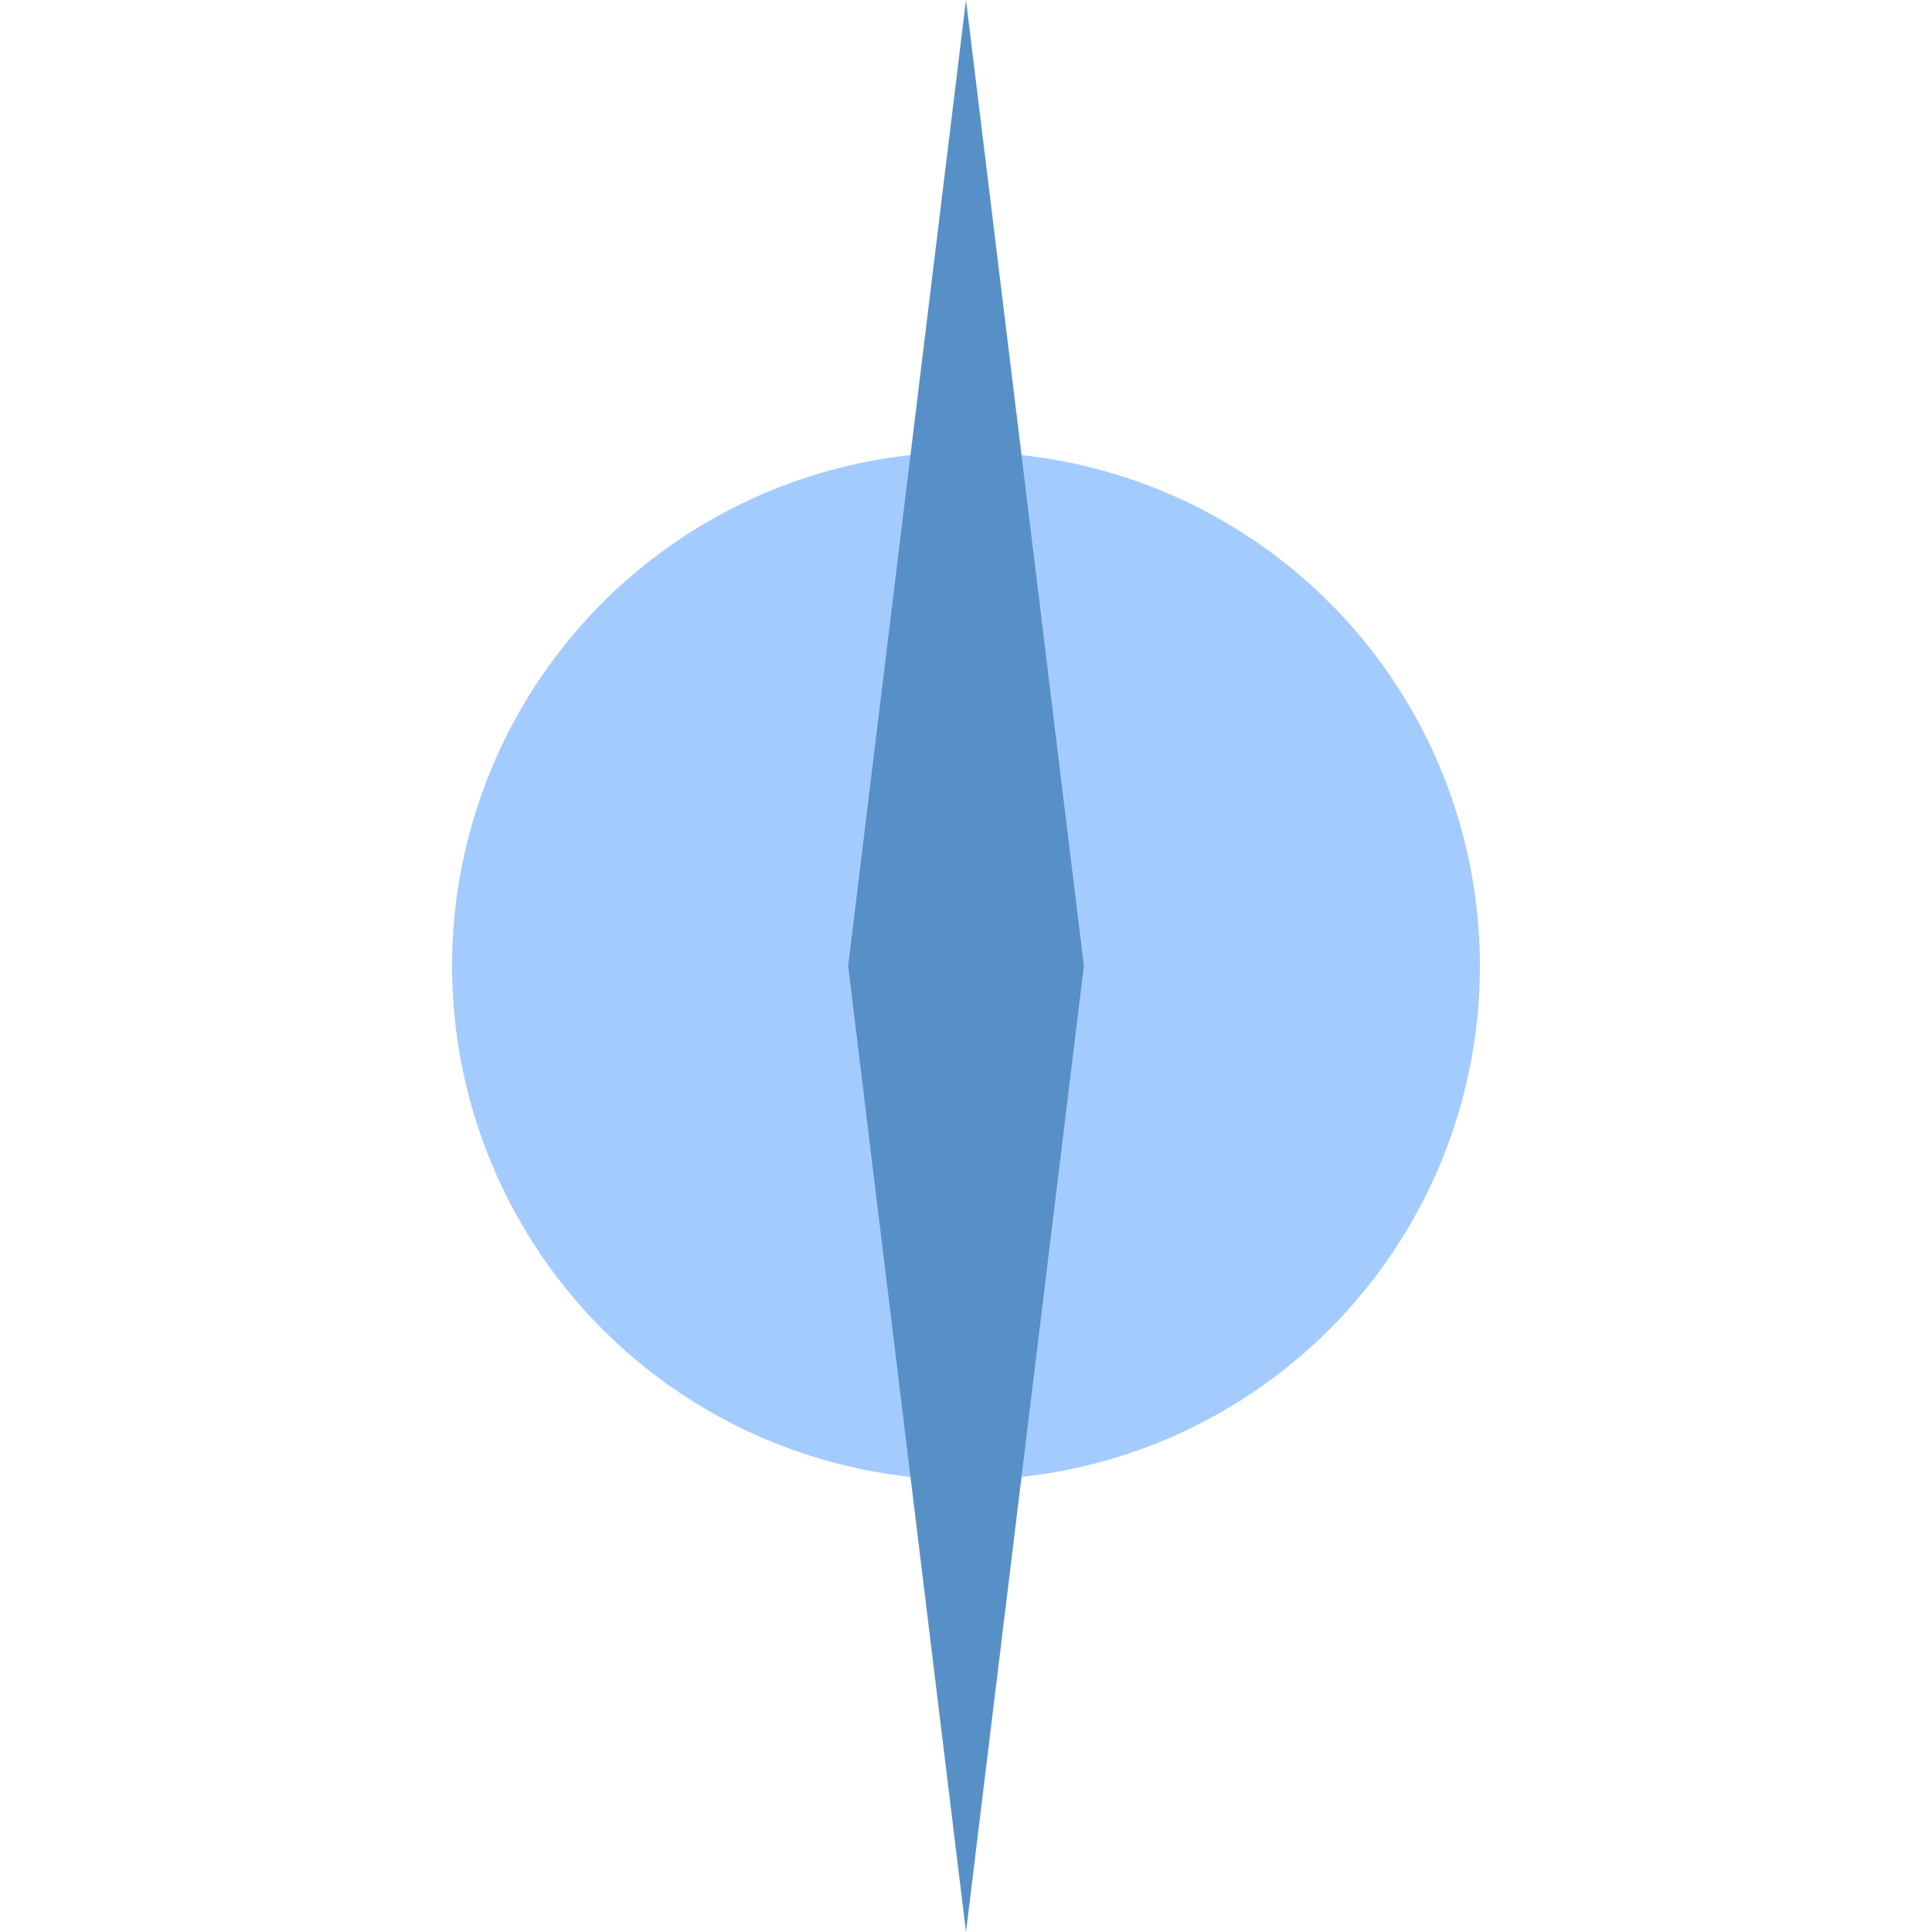
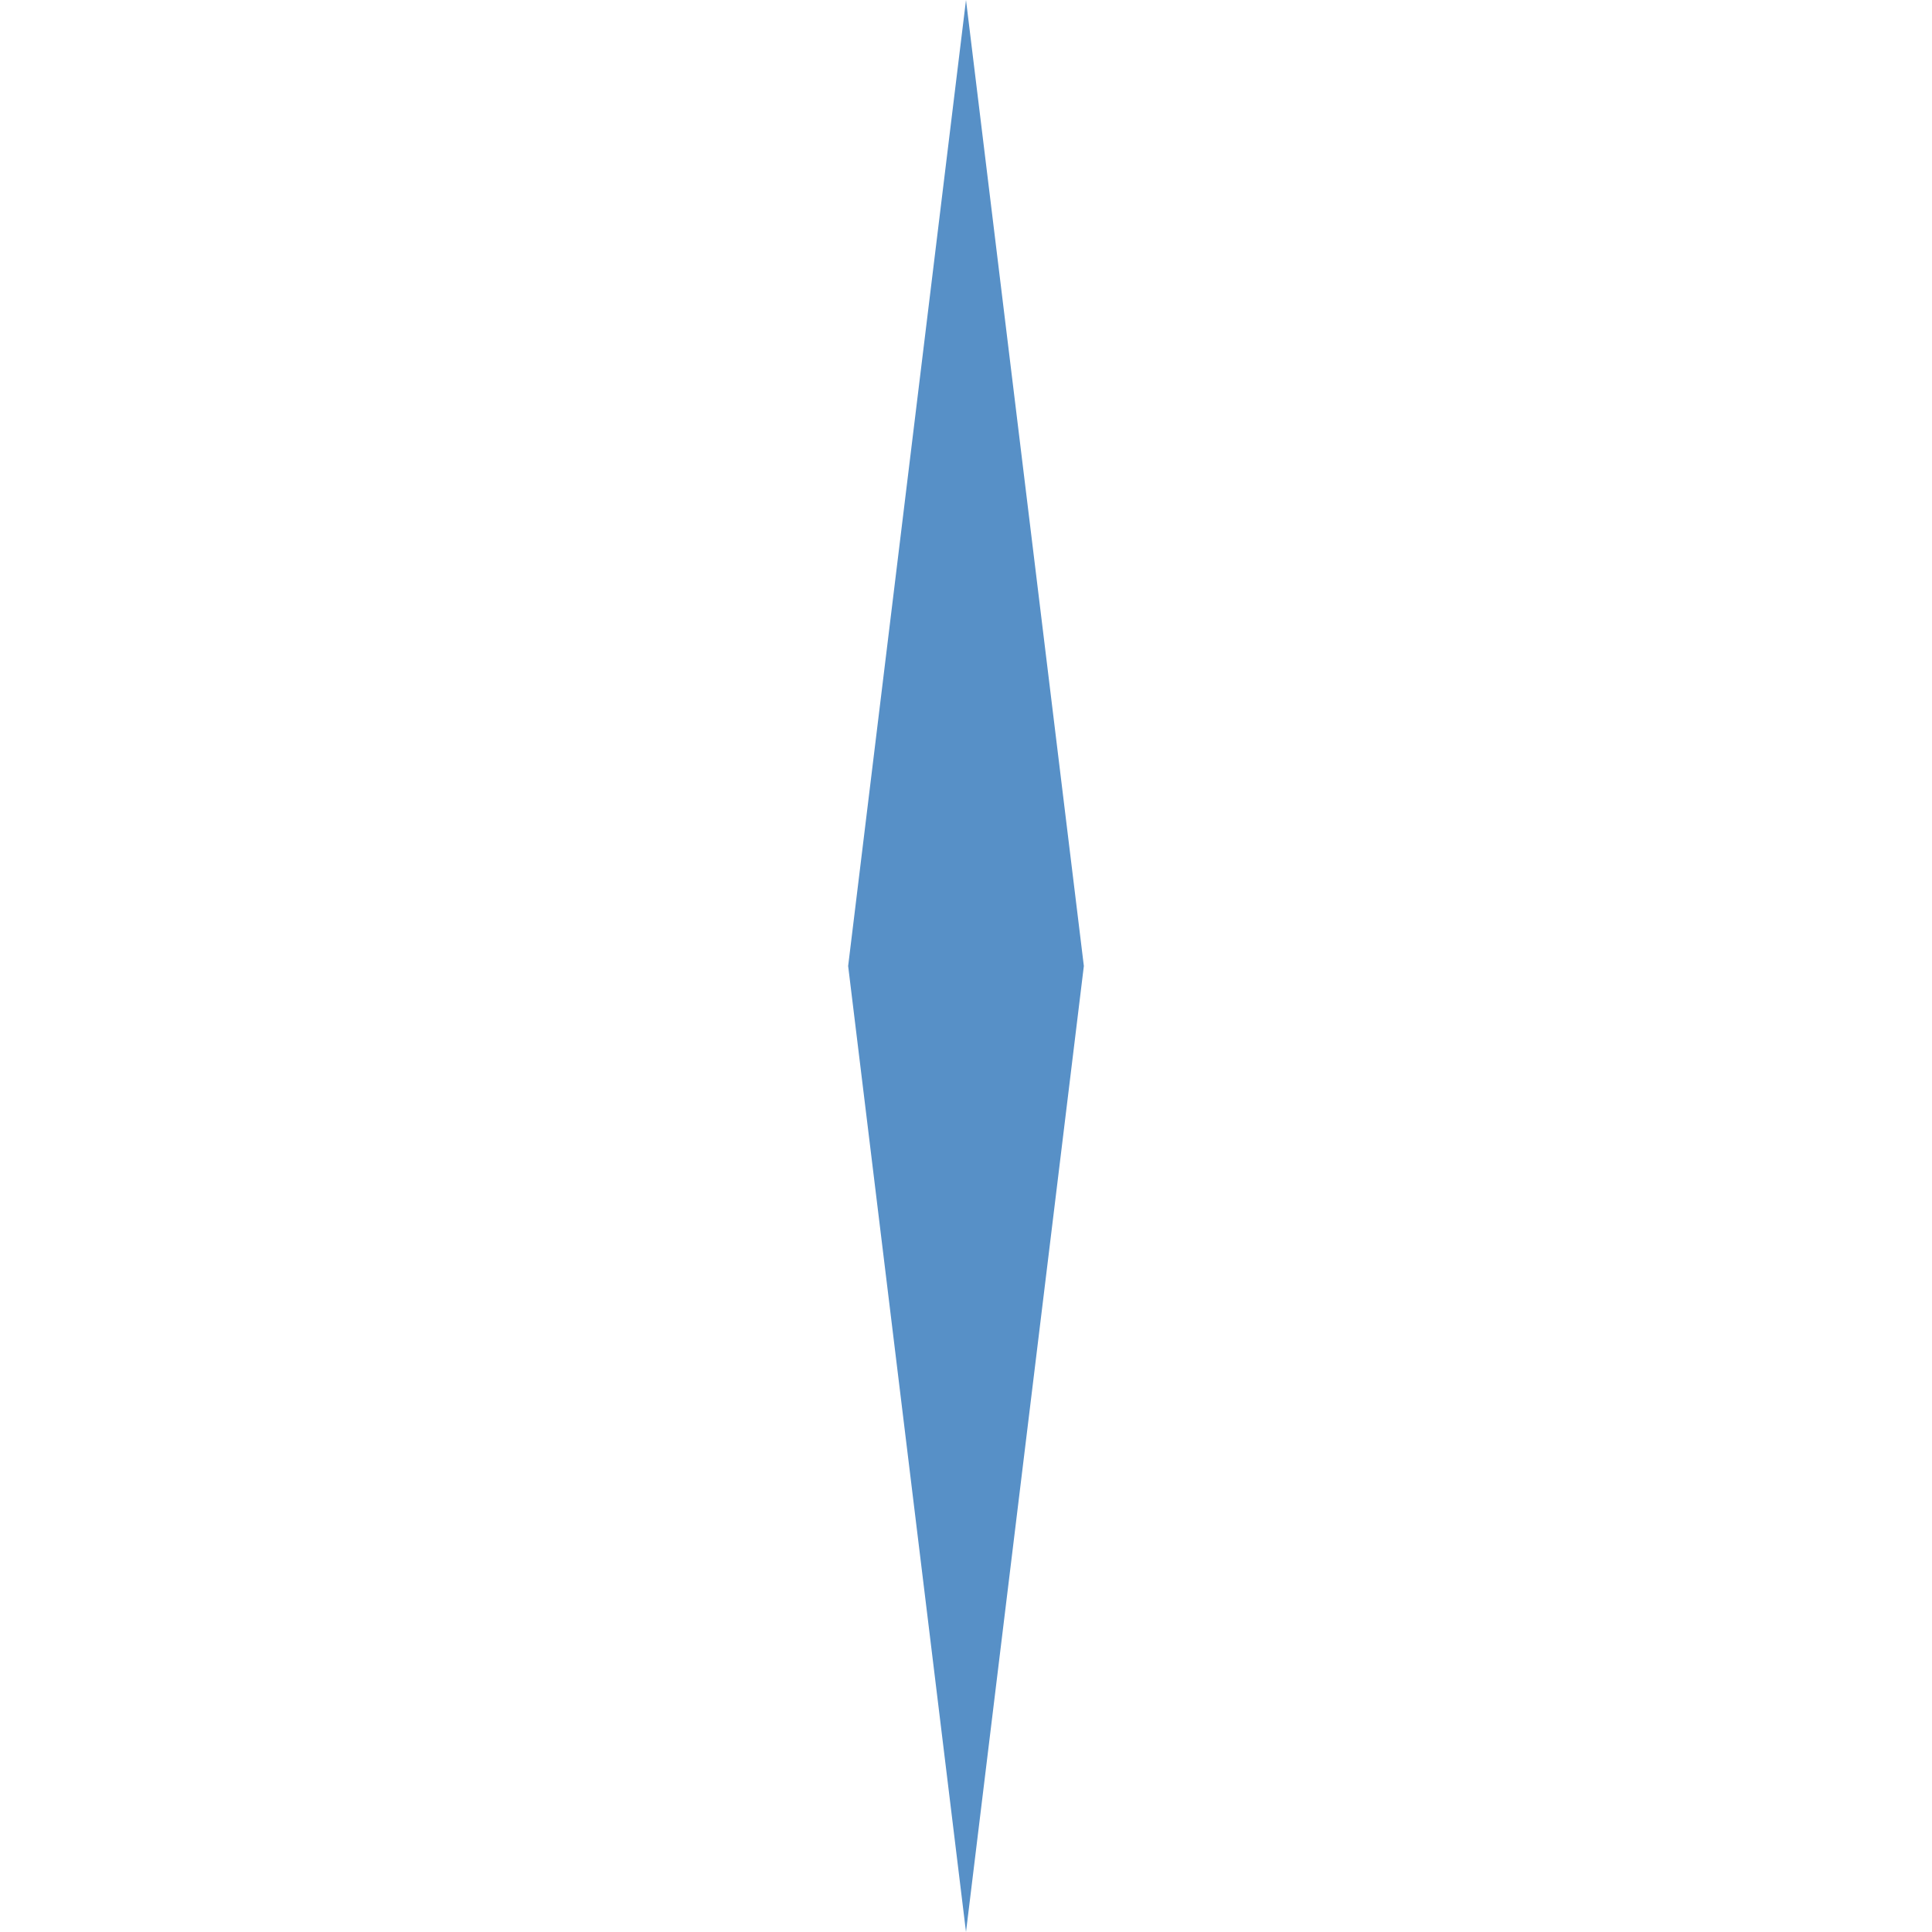
<svg xmlns="http://www.w3.org/2000/svg" version="1.1" id="Ebene_1" x="0px" y="0px" viewBox="0 0 200 200" style="enable-background:new 0 0 200 200;" xml:space="preserve">
  <style type="text/css">
	.st0{fill:#A3CBFE;}
	.st1{fill:#5790C7;}
</style>
-   <circle class="st0" cx="100" cy="100" r="53.2" />
  <polygon class="st1" points="100,0 87.8,100 100,200 112.2,100 " />
</svg>